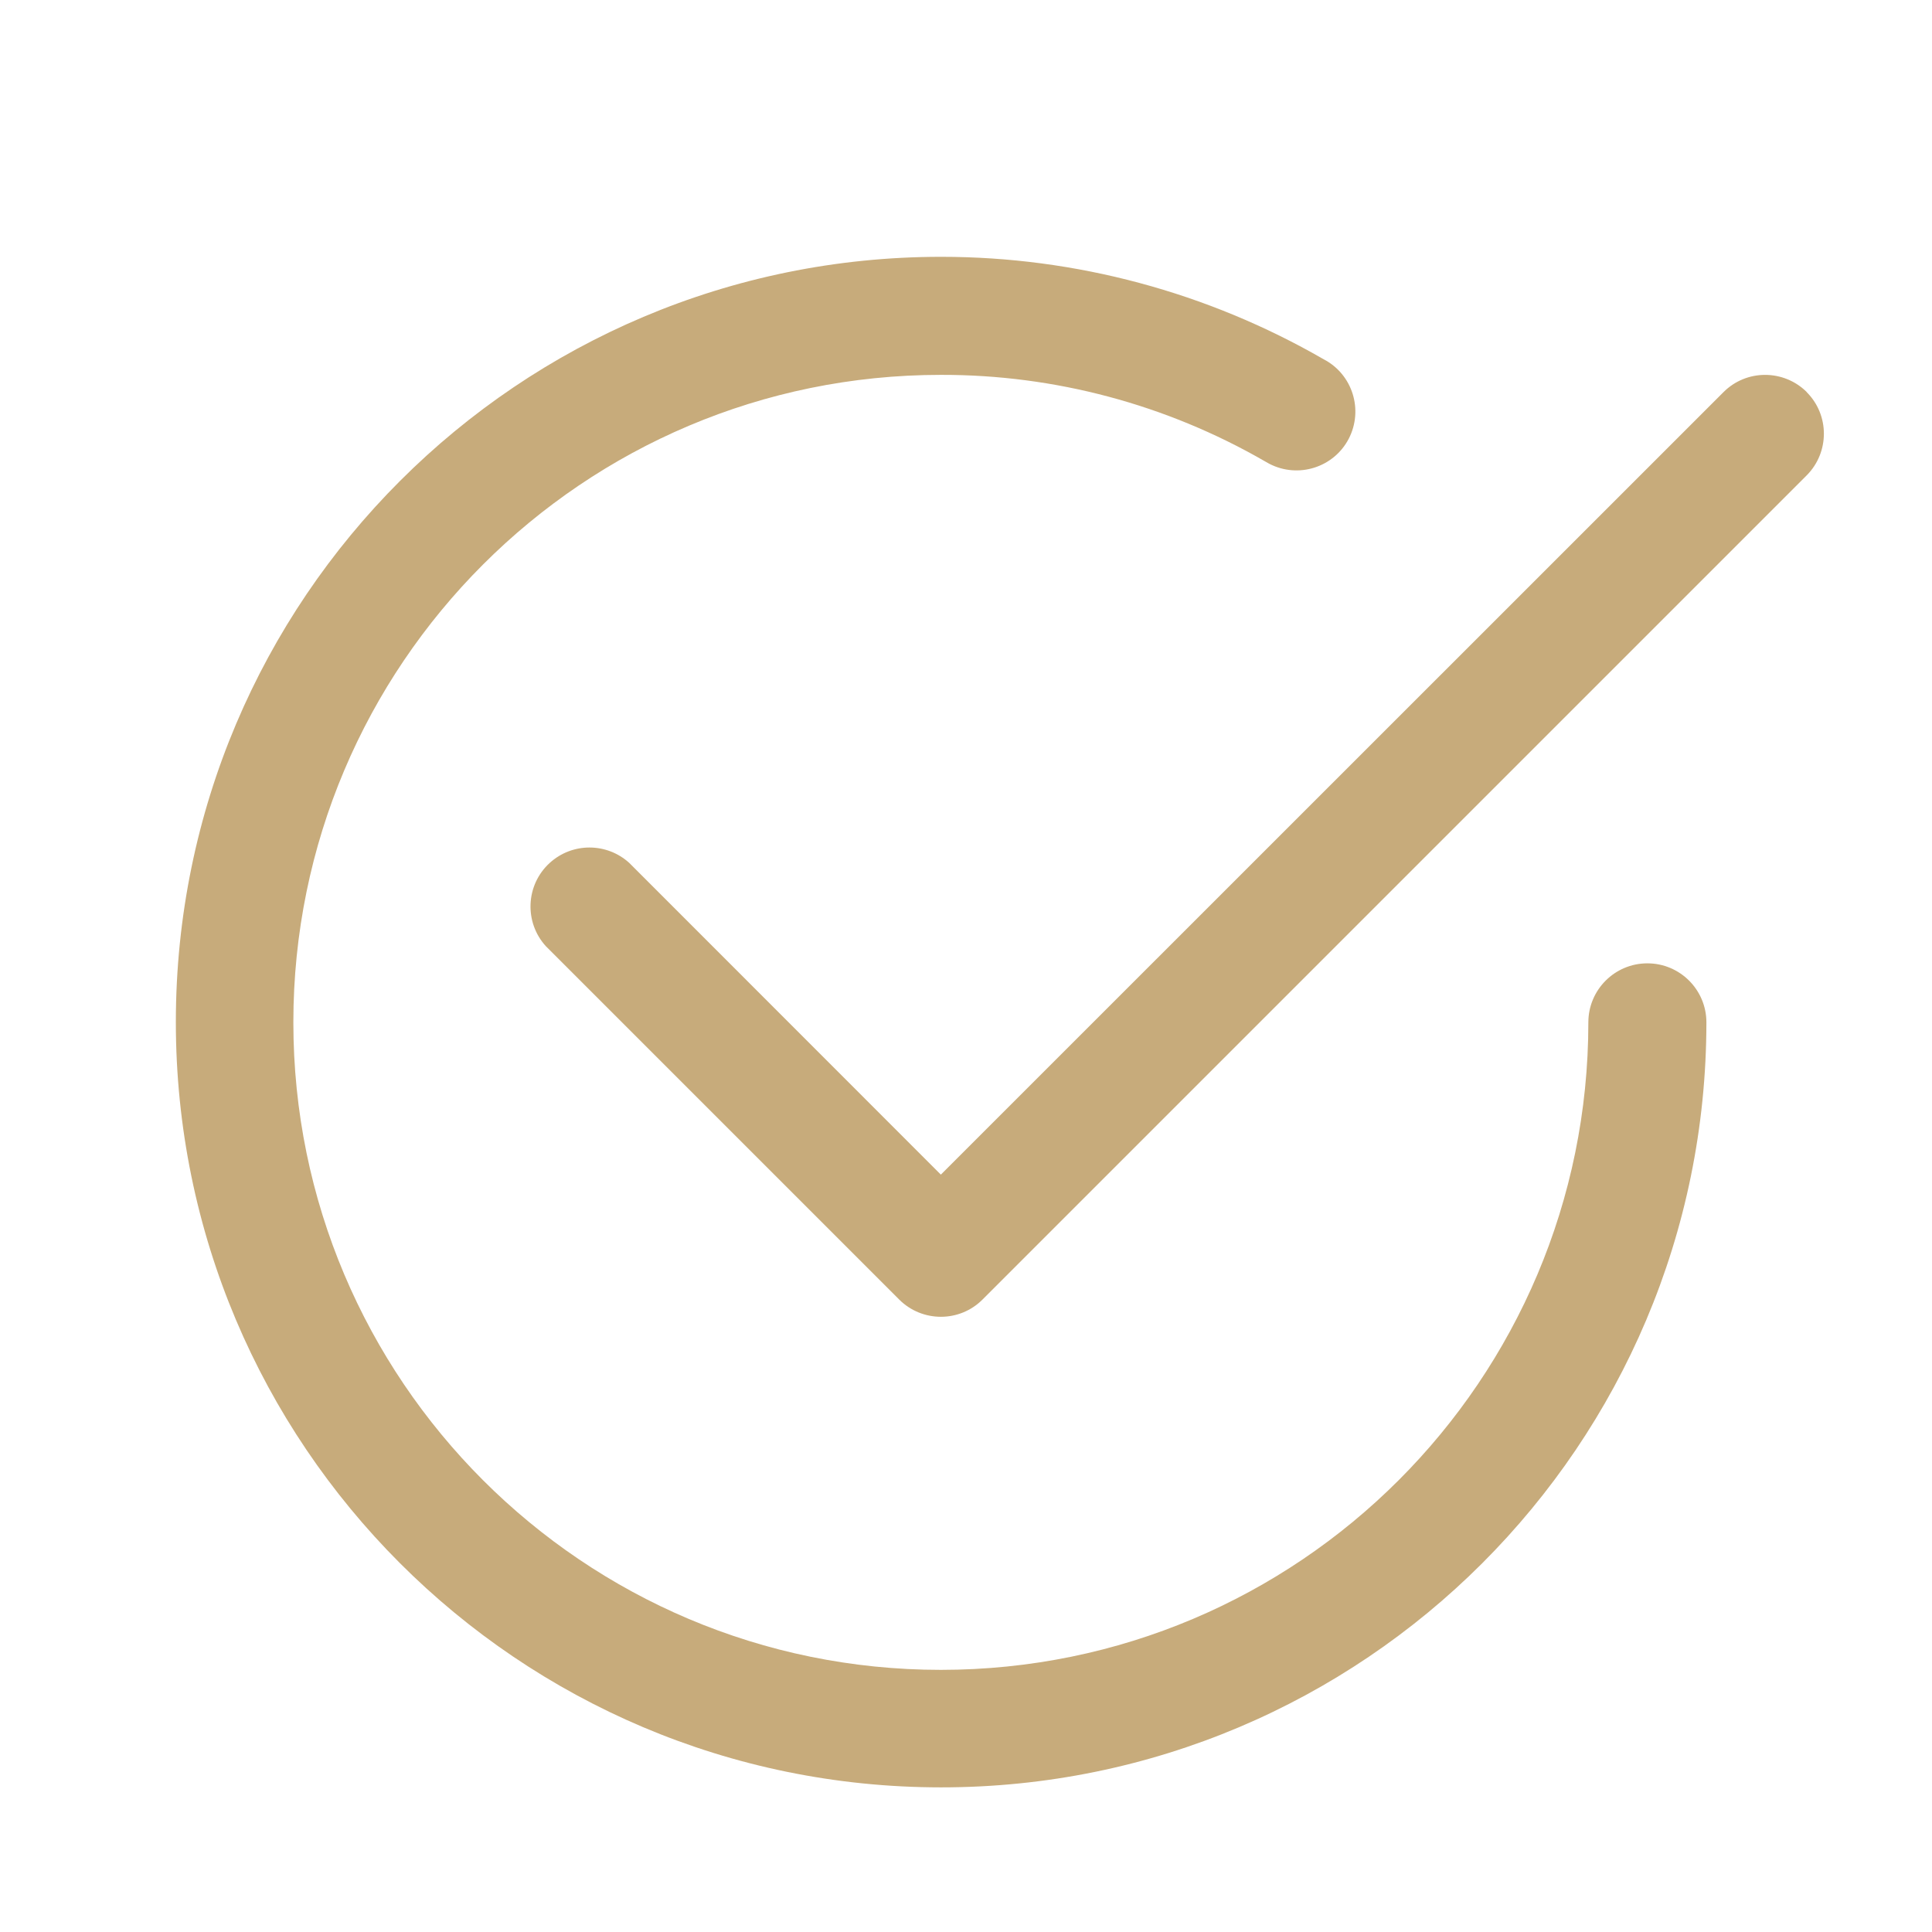
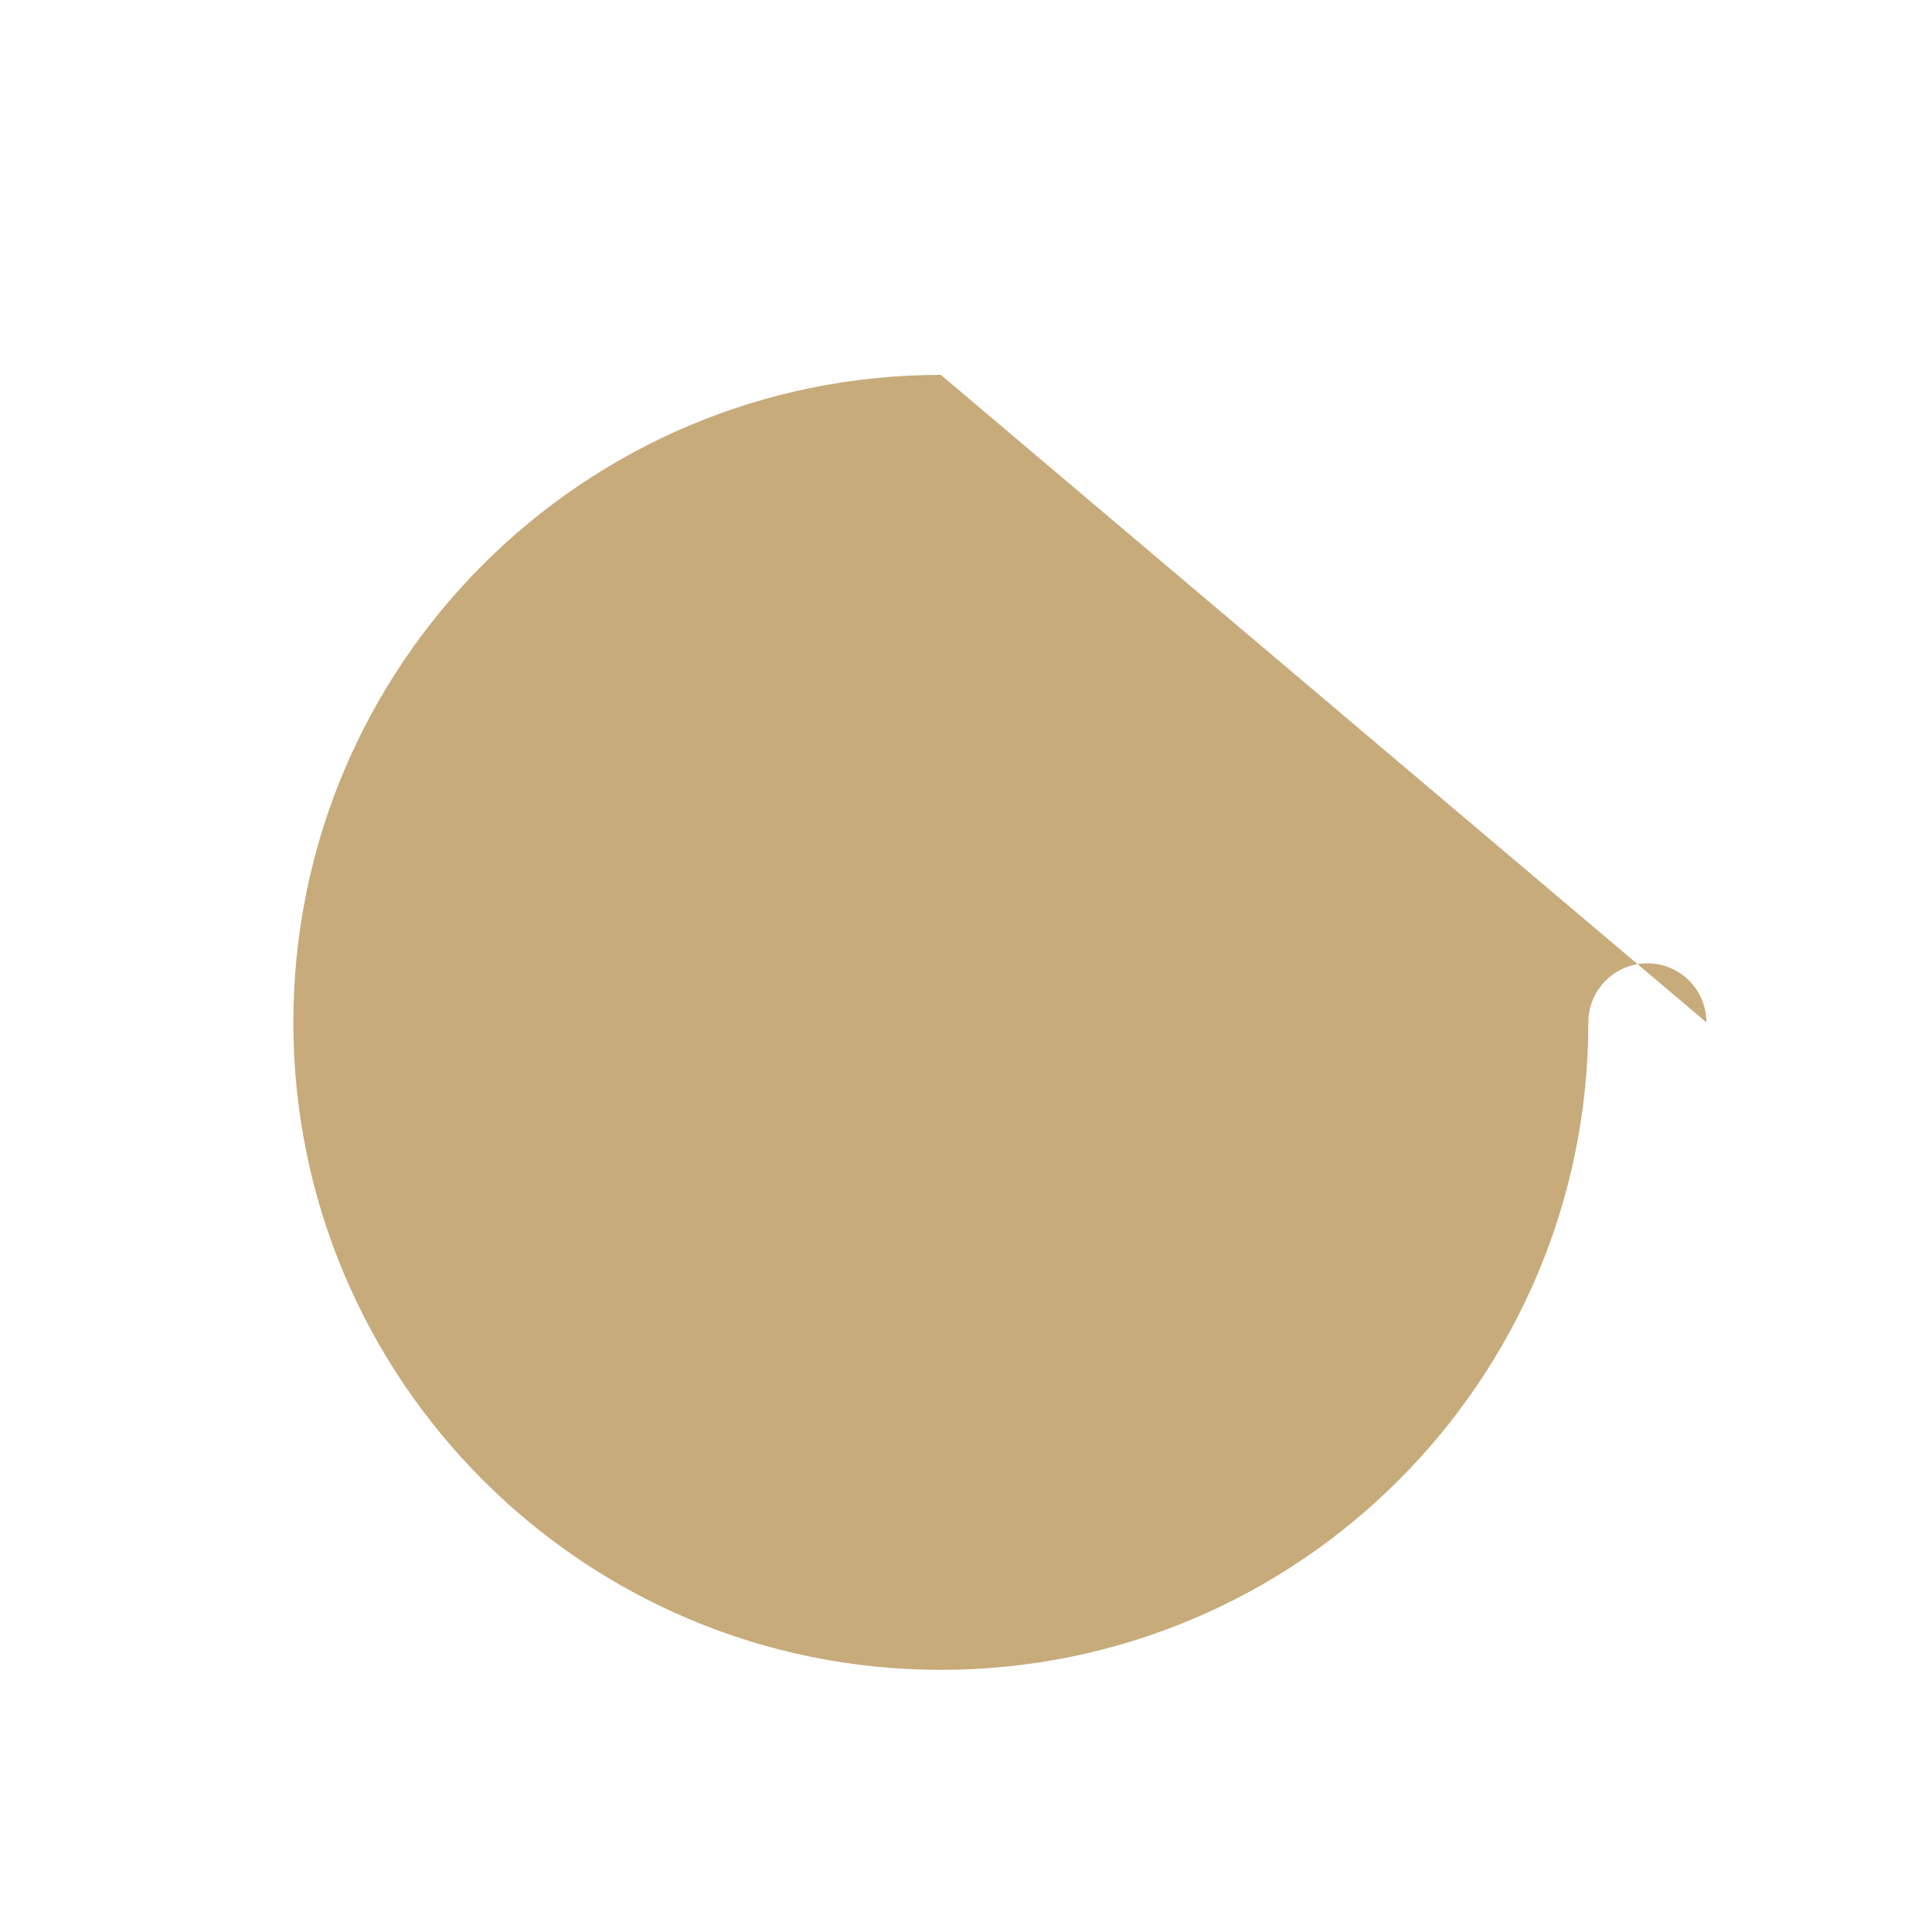
<svg xmlns="http://www.w3.org/2000/svg" id="Ebene_1" viewBox="0 0 141.73 141.73">
  <defs>
    <style>.cls-1{fill:#c7ab7b;fill-rule:evenodd;}</style>
  </defs>
  <g id="check2-circle">
-     <path id="Pfad_37" class="cls-1" d="M132.53,28.76c1.69,1.68,1.69,4.42,.01,6.11,0,0,0,0-.01,.01l-60.45,60.45c-1.68,1.69-4.42,1.69-6.11,.01,0,0,0,0-.01-.01l-25.91-25.91c-1.61-1.76-1.49-4.5,.27-6.11,1.66-1.52,4.2-1.51,5.85,0l22.85,22.86L126.43,28.77c1.68-1.69,4.42-1.69,6.11-.01,0,0,0,0,.01,.01h0Z" />
-     <path id="Pfad_38" class="cls-1" d="M69.02,27.5c-26.23,0-47.5,21.27-47.5,47.5s21.27,47.5,47.5,47.5,47.5-21.27,47.5-47.5h0c0-2.39,1.94-4.33,4.33-4.33s4.33,1.94,4.33,4.33c-.01,31-25.15,56.13-56.16,56.12-31-.01-56.13-25.15-56.12-56.16,.01-31,25.15-56.13,56.16-56.12,9.85,0,19.52,2.6,28.05,7.52,2.11,1.1,2.93,3.71,1.83,5.83-1.1,2.11-3.71,2.93-5.83,1.83-.11-.06-.22-.12-.32-.18-7.23-4.17-15.43-6.36-23.78-6.34Z" />
+     <path id="Pfad_38" class="cls-1" d="M69.02,27.5c-26.23,0-47.5,21.27-47.5,47.5s21.27,47.5,47.5,47.5,47.5-21.27,47.5-47.5h0c0-2.39,1.94-4.33,4.33-4.33s4.33,1.94,4.33,4.33Z" />
  </g>
</svg>